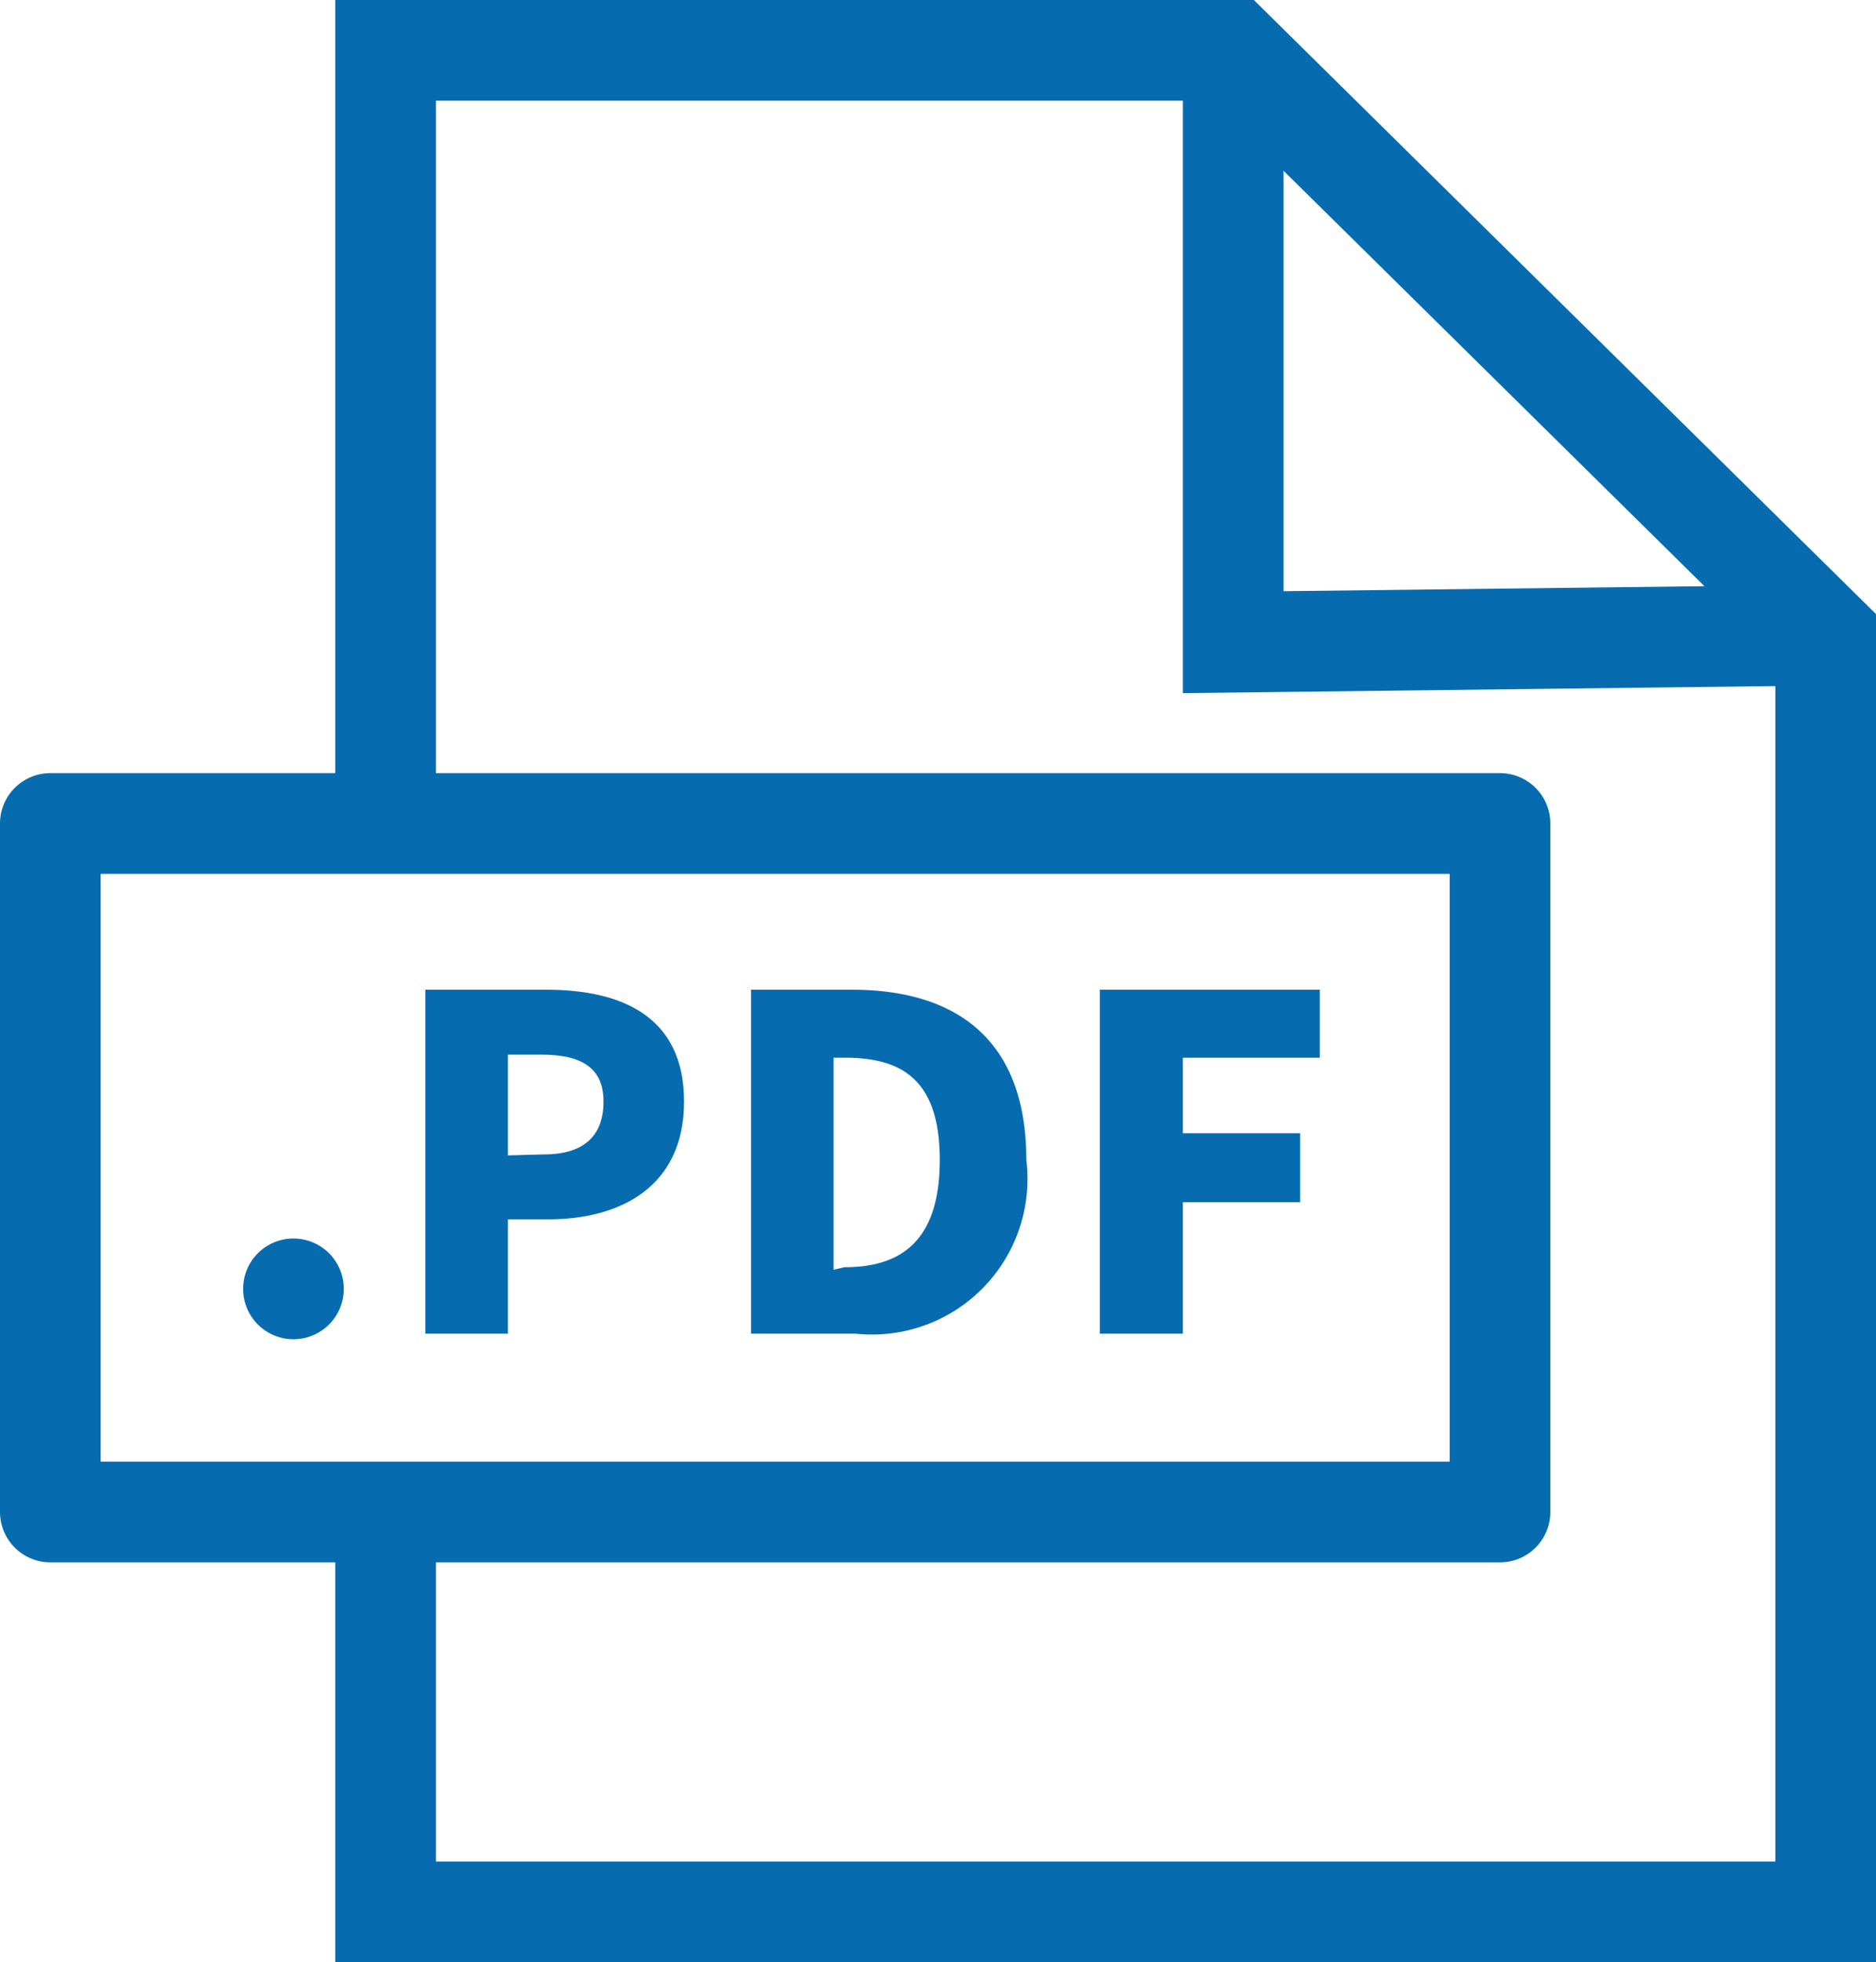
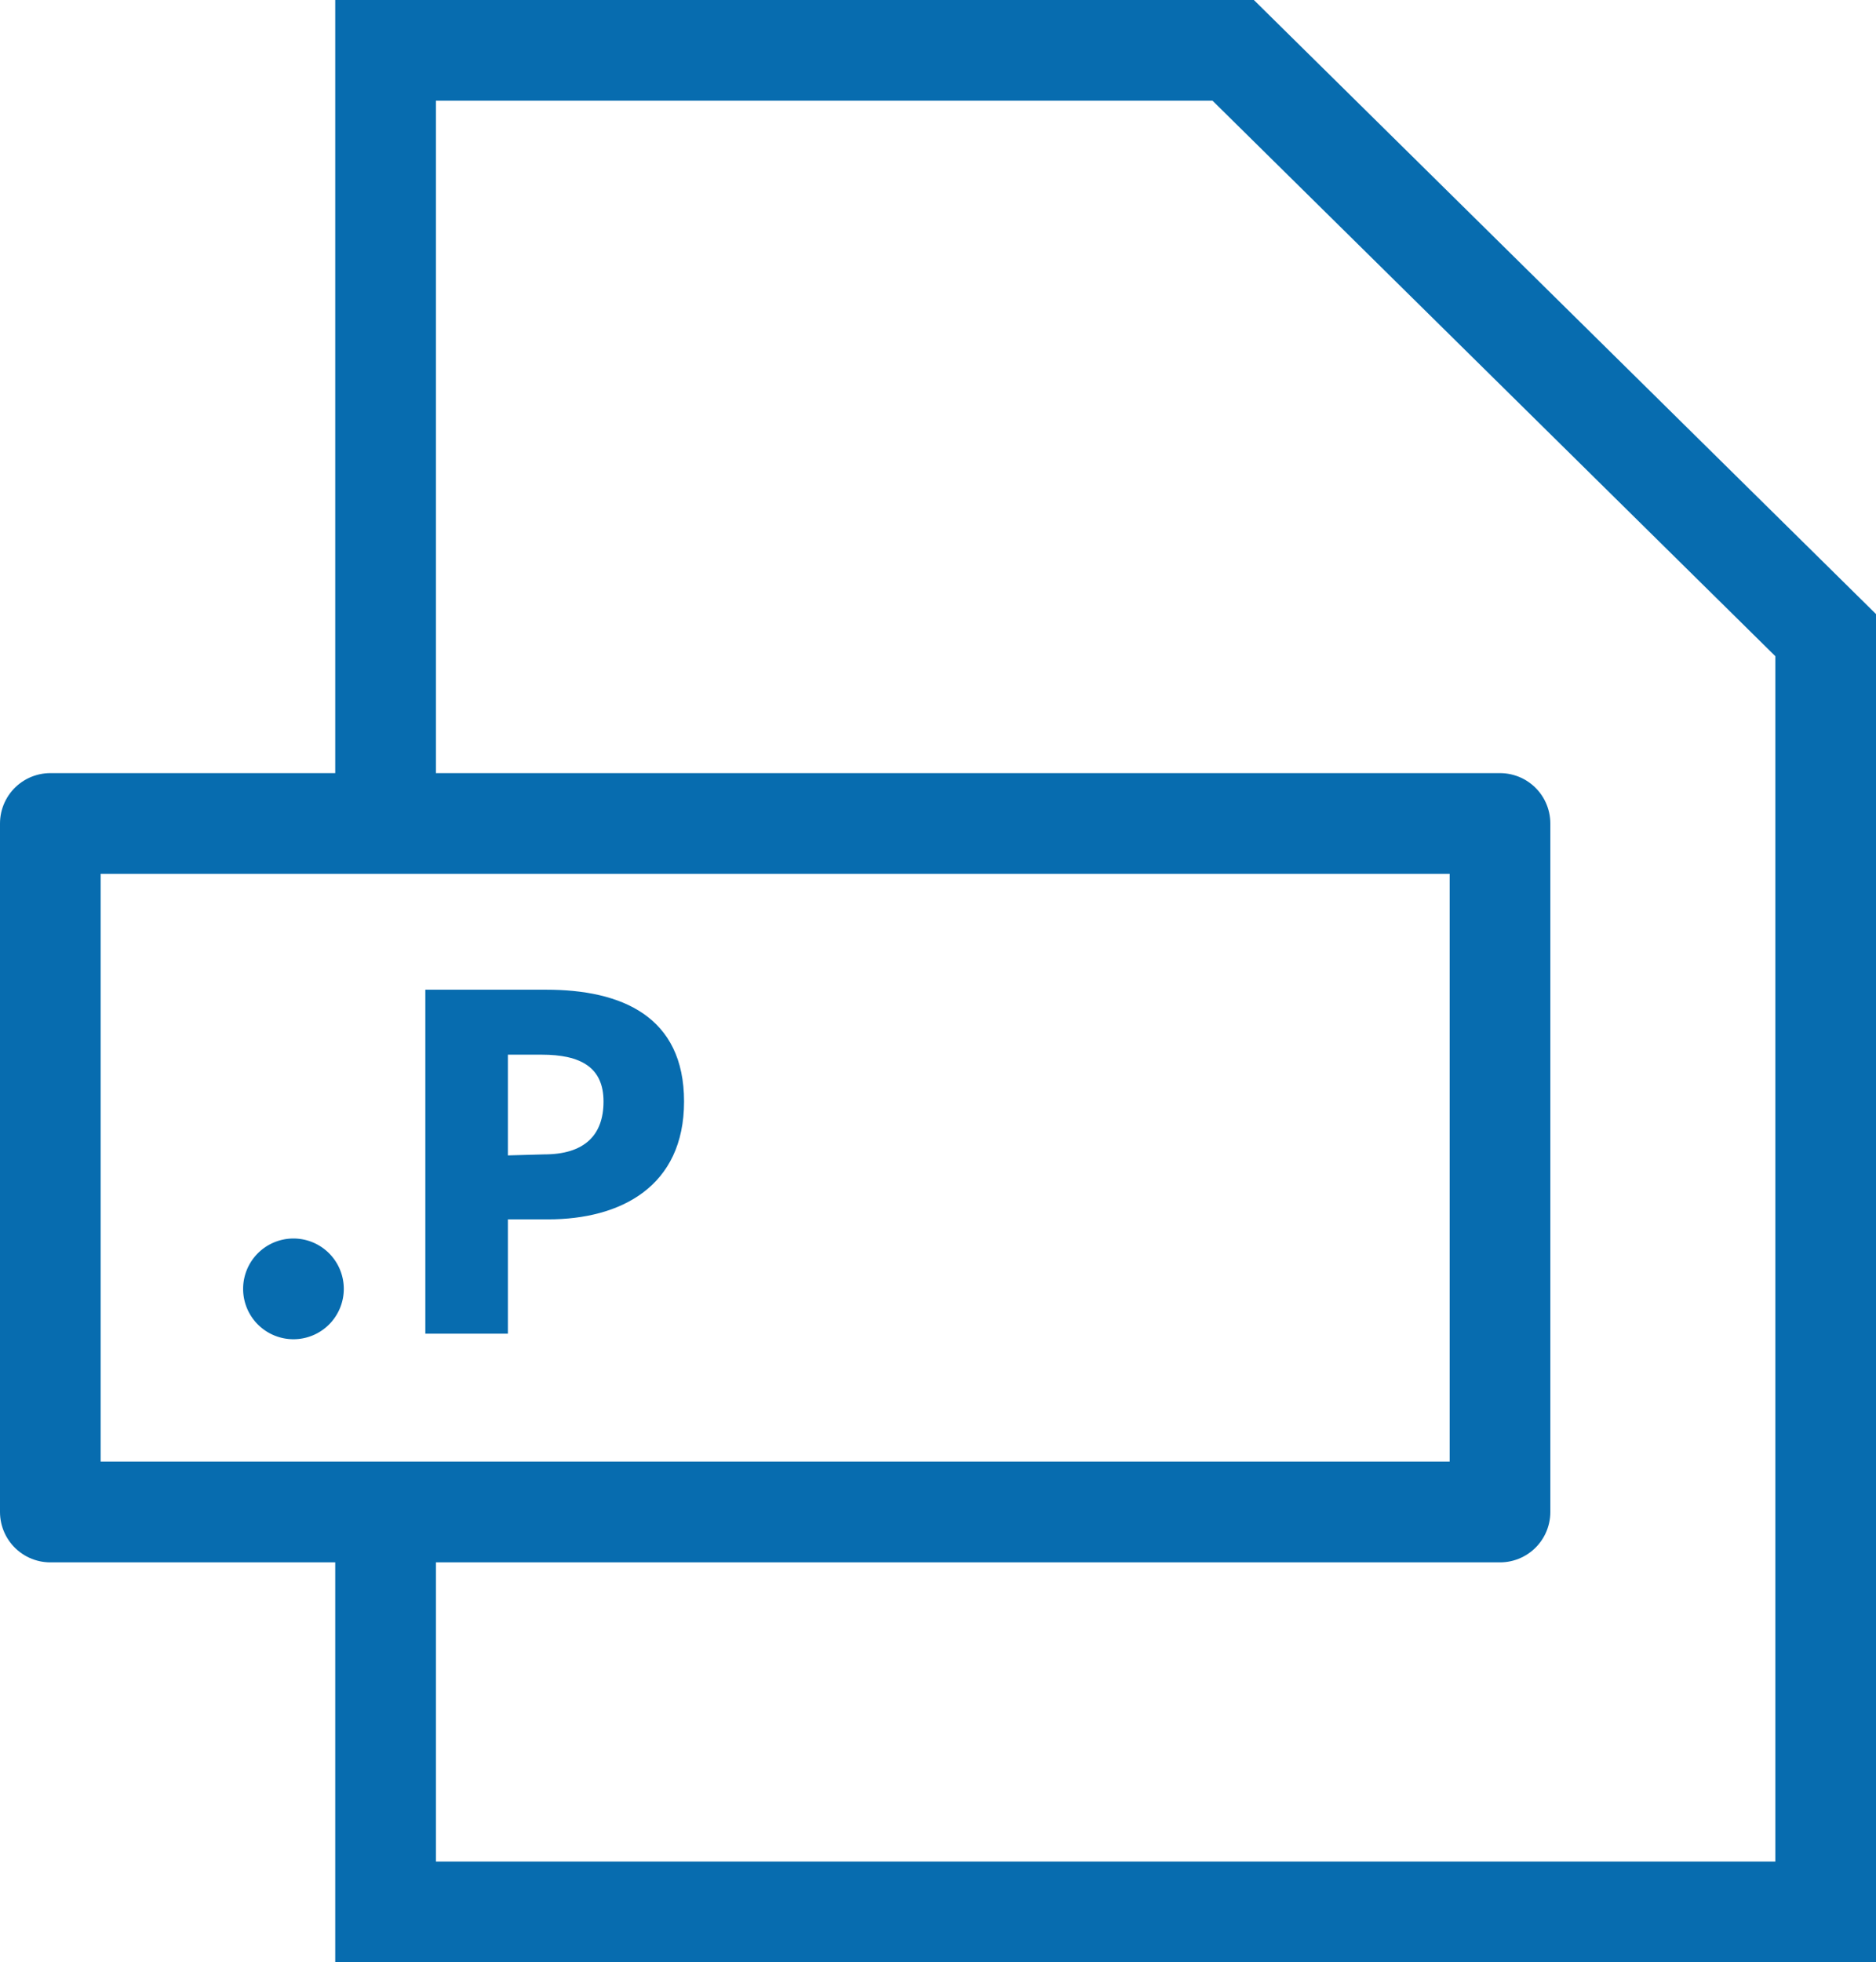
<svg xmlns="http://www.w3.org/2000/svg" viewBox="0 0 37.27 38.96">
  <defs>
    <style>.cls-1,.cls-2{fill:none;stroke:#076caf;stroke-width:2px;}.cls-1{stroke-linecap:round;stroke-linejoin:round;}.cls-2{stroke-miterlimit:10;}.cls-3{fill:#076caf;}</style>
  </defs>
  <g id="レイヤー_2" data-name="レイヤー 2">
    <g id="レイヤー_1-2" data-name="レイヤー 1">
      <rect class="cls-1" x="1" y="16.35" width="28.8" height="13.67" />
      <polyline class="cls-2" points="7.66 16.35 7.66 1 24.5 1 36.27 12.61 36.27 37.96 7.66 37.96 7.66 30.02" />
-       <polyline class="cls-2" points="24.5 1 24.5 12.75 36.27 12.61" />
      <path class="cls-3" d="M4.83,25.59a1,1,0,1,1,1,1A1,1,0,0,1,4.83,25.59Z" />
      <path class="cls-3" d="M8.45,19.65h2.4c1.5,0,2.74.53,2.74,2.22s-1.26,2.34-2.7,2.34h-.8v2.27H8.45Zm2.36,3.27c.8,0,1.18-.38,1.18-1.05s-.44-.93-1.23-.93h-.67v2Z" />
-       <path class="cls-3" d="M14.92,19.65h2c2.09,0,3.47,1,3.47,3.38A3.09,3.09,0,0,1,17,26.48H14.92Zm1.86,5.51c1.11,0,1.89-.51,1.89-2.13S17.89,21,16.78,21h-.22v4.21Z" />
-       <path class="cls-3" d="M21.85,19.65h4.37V21H23.5V22.5h2.33v1.37H23.5v2.61H21.85Z" />
    </g>
  </g>
</svg>